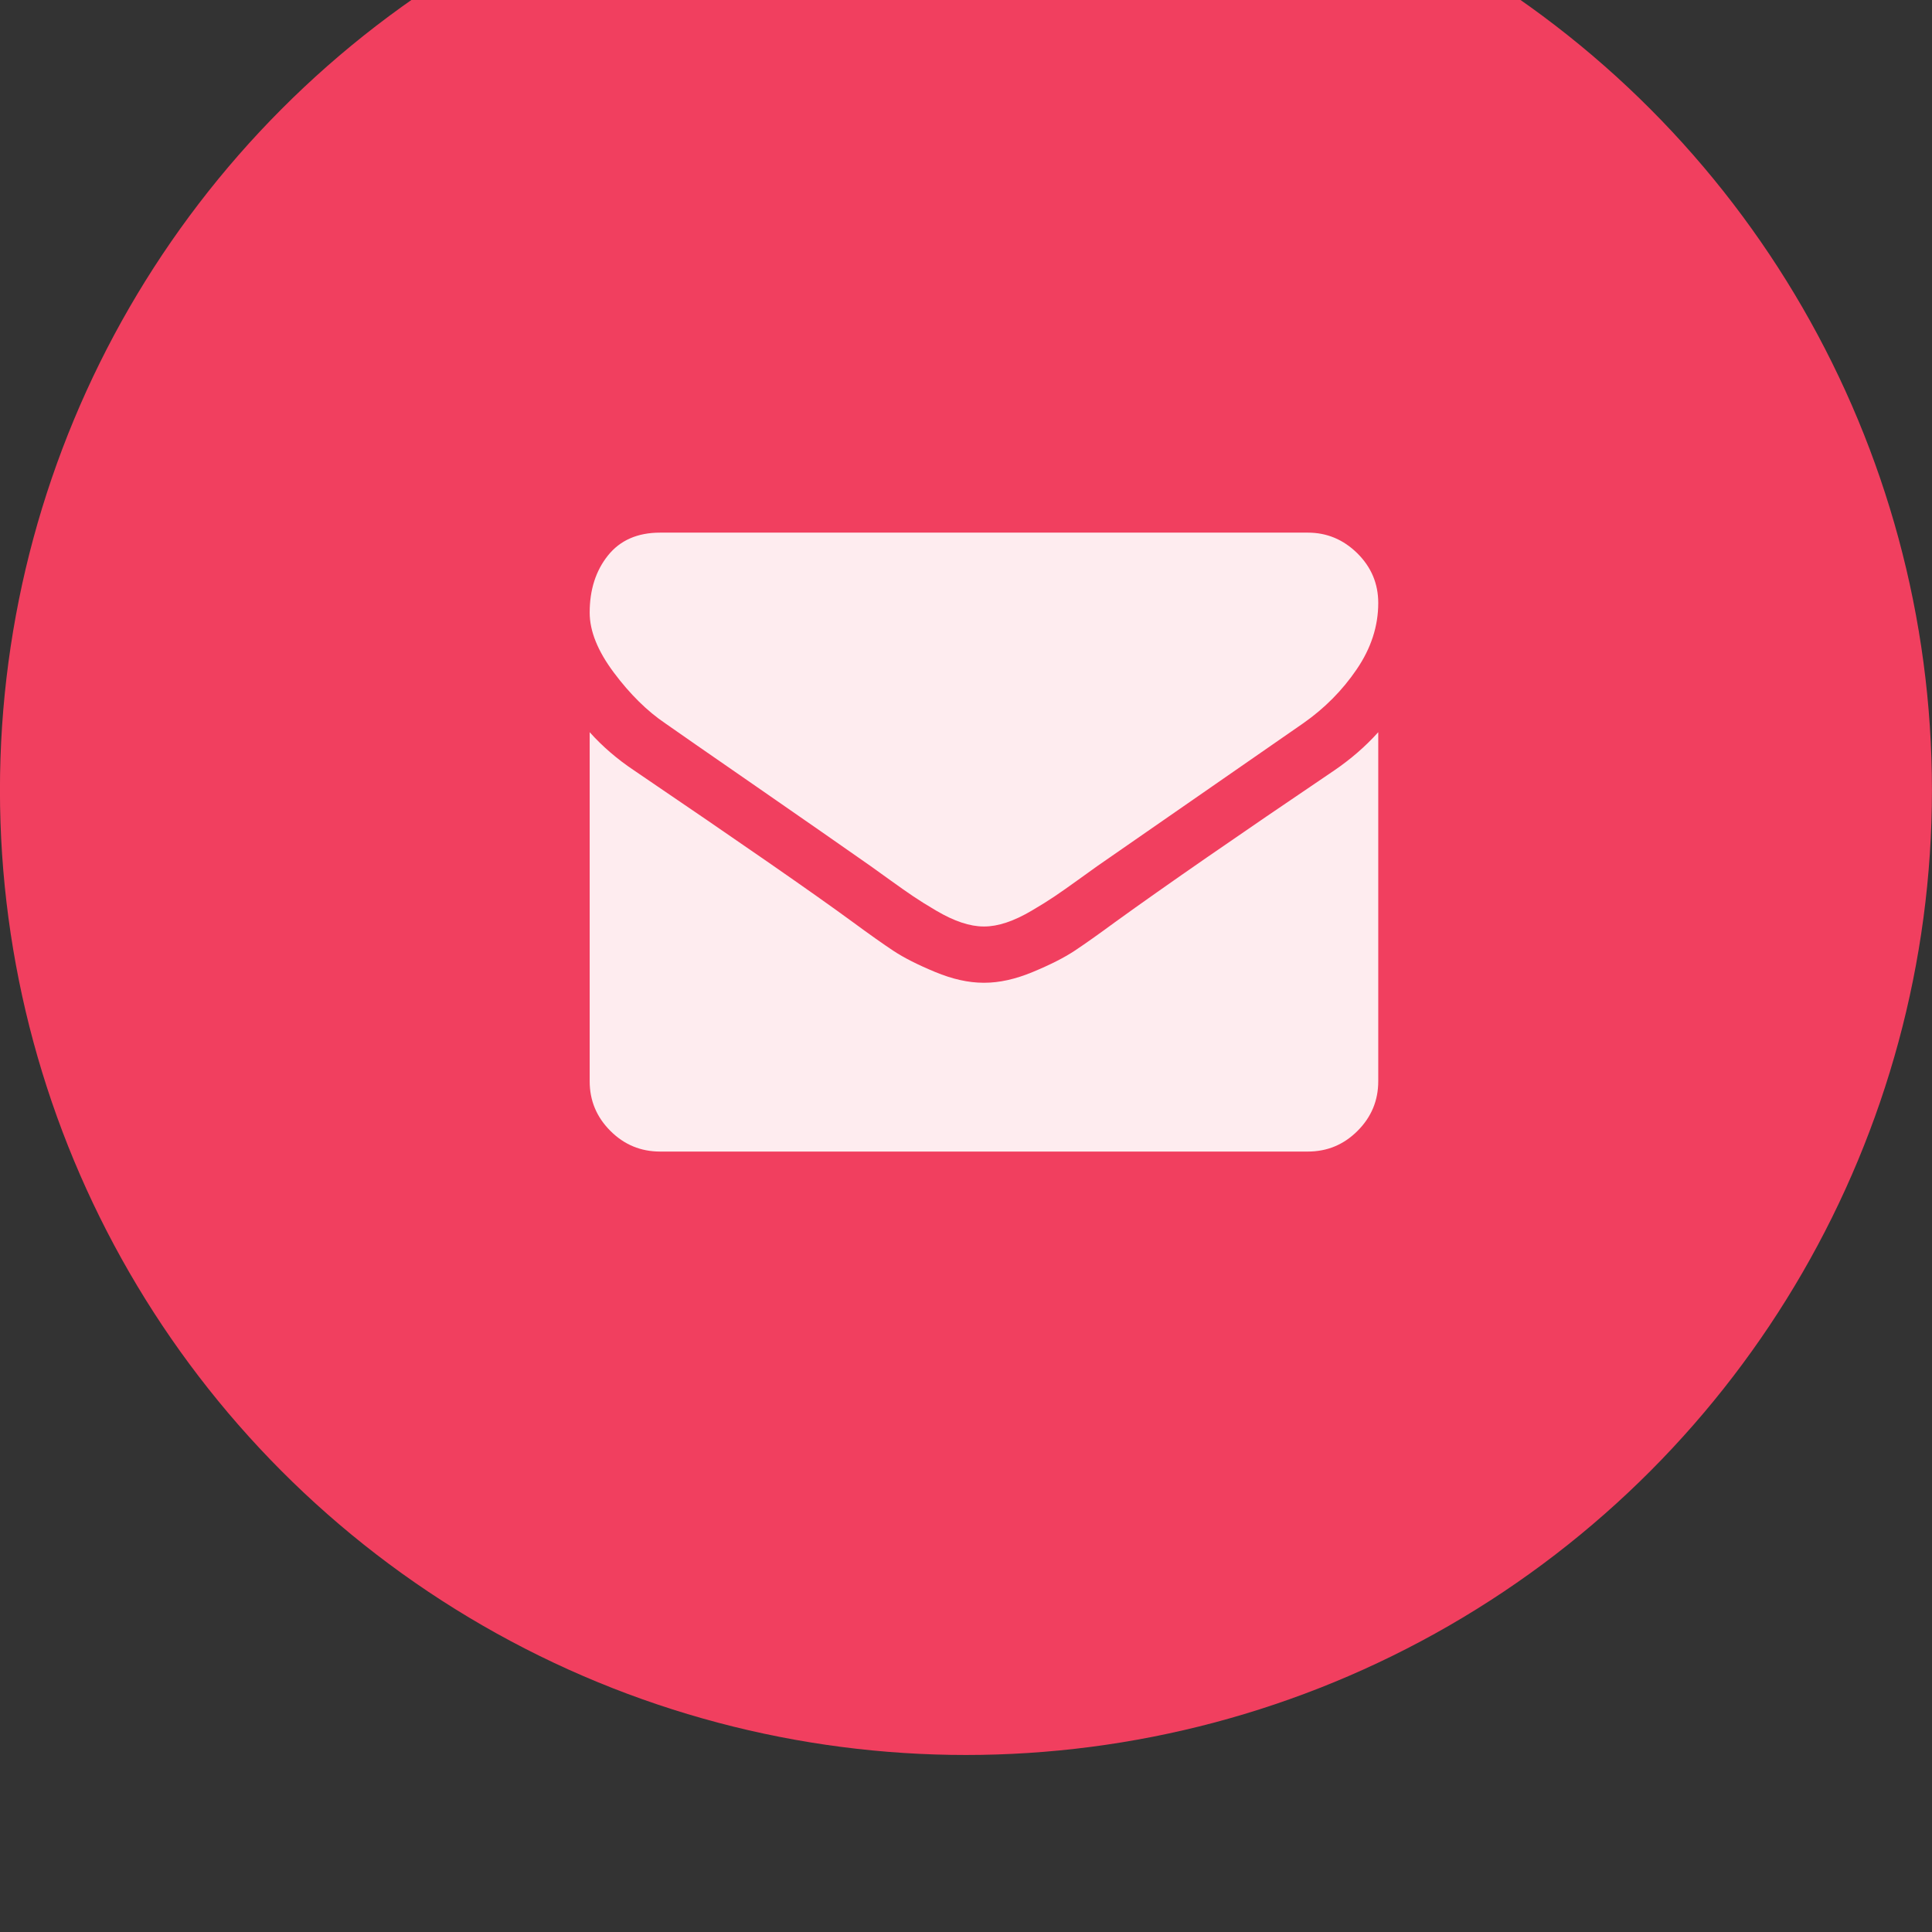
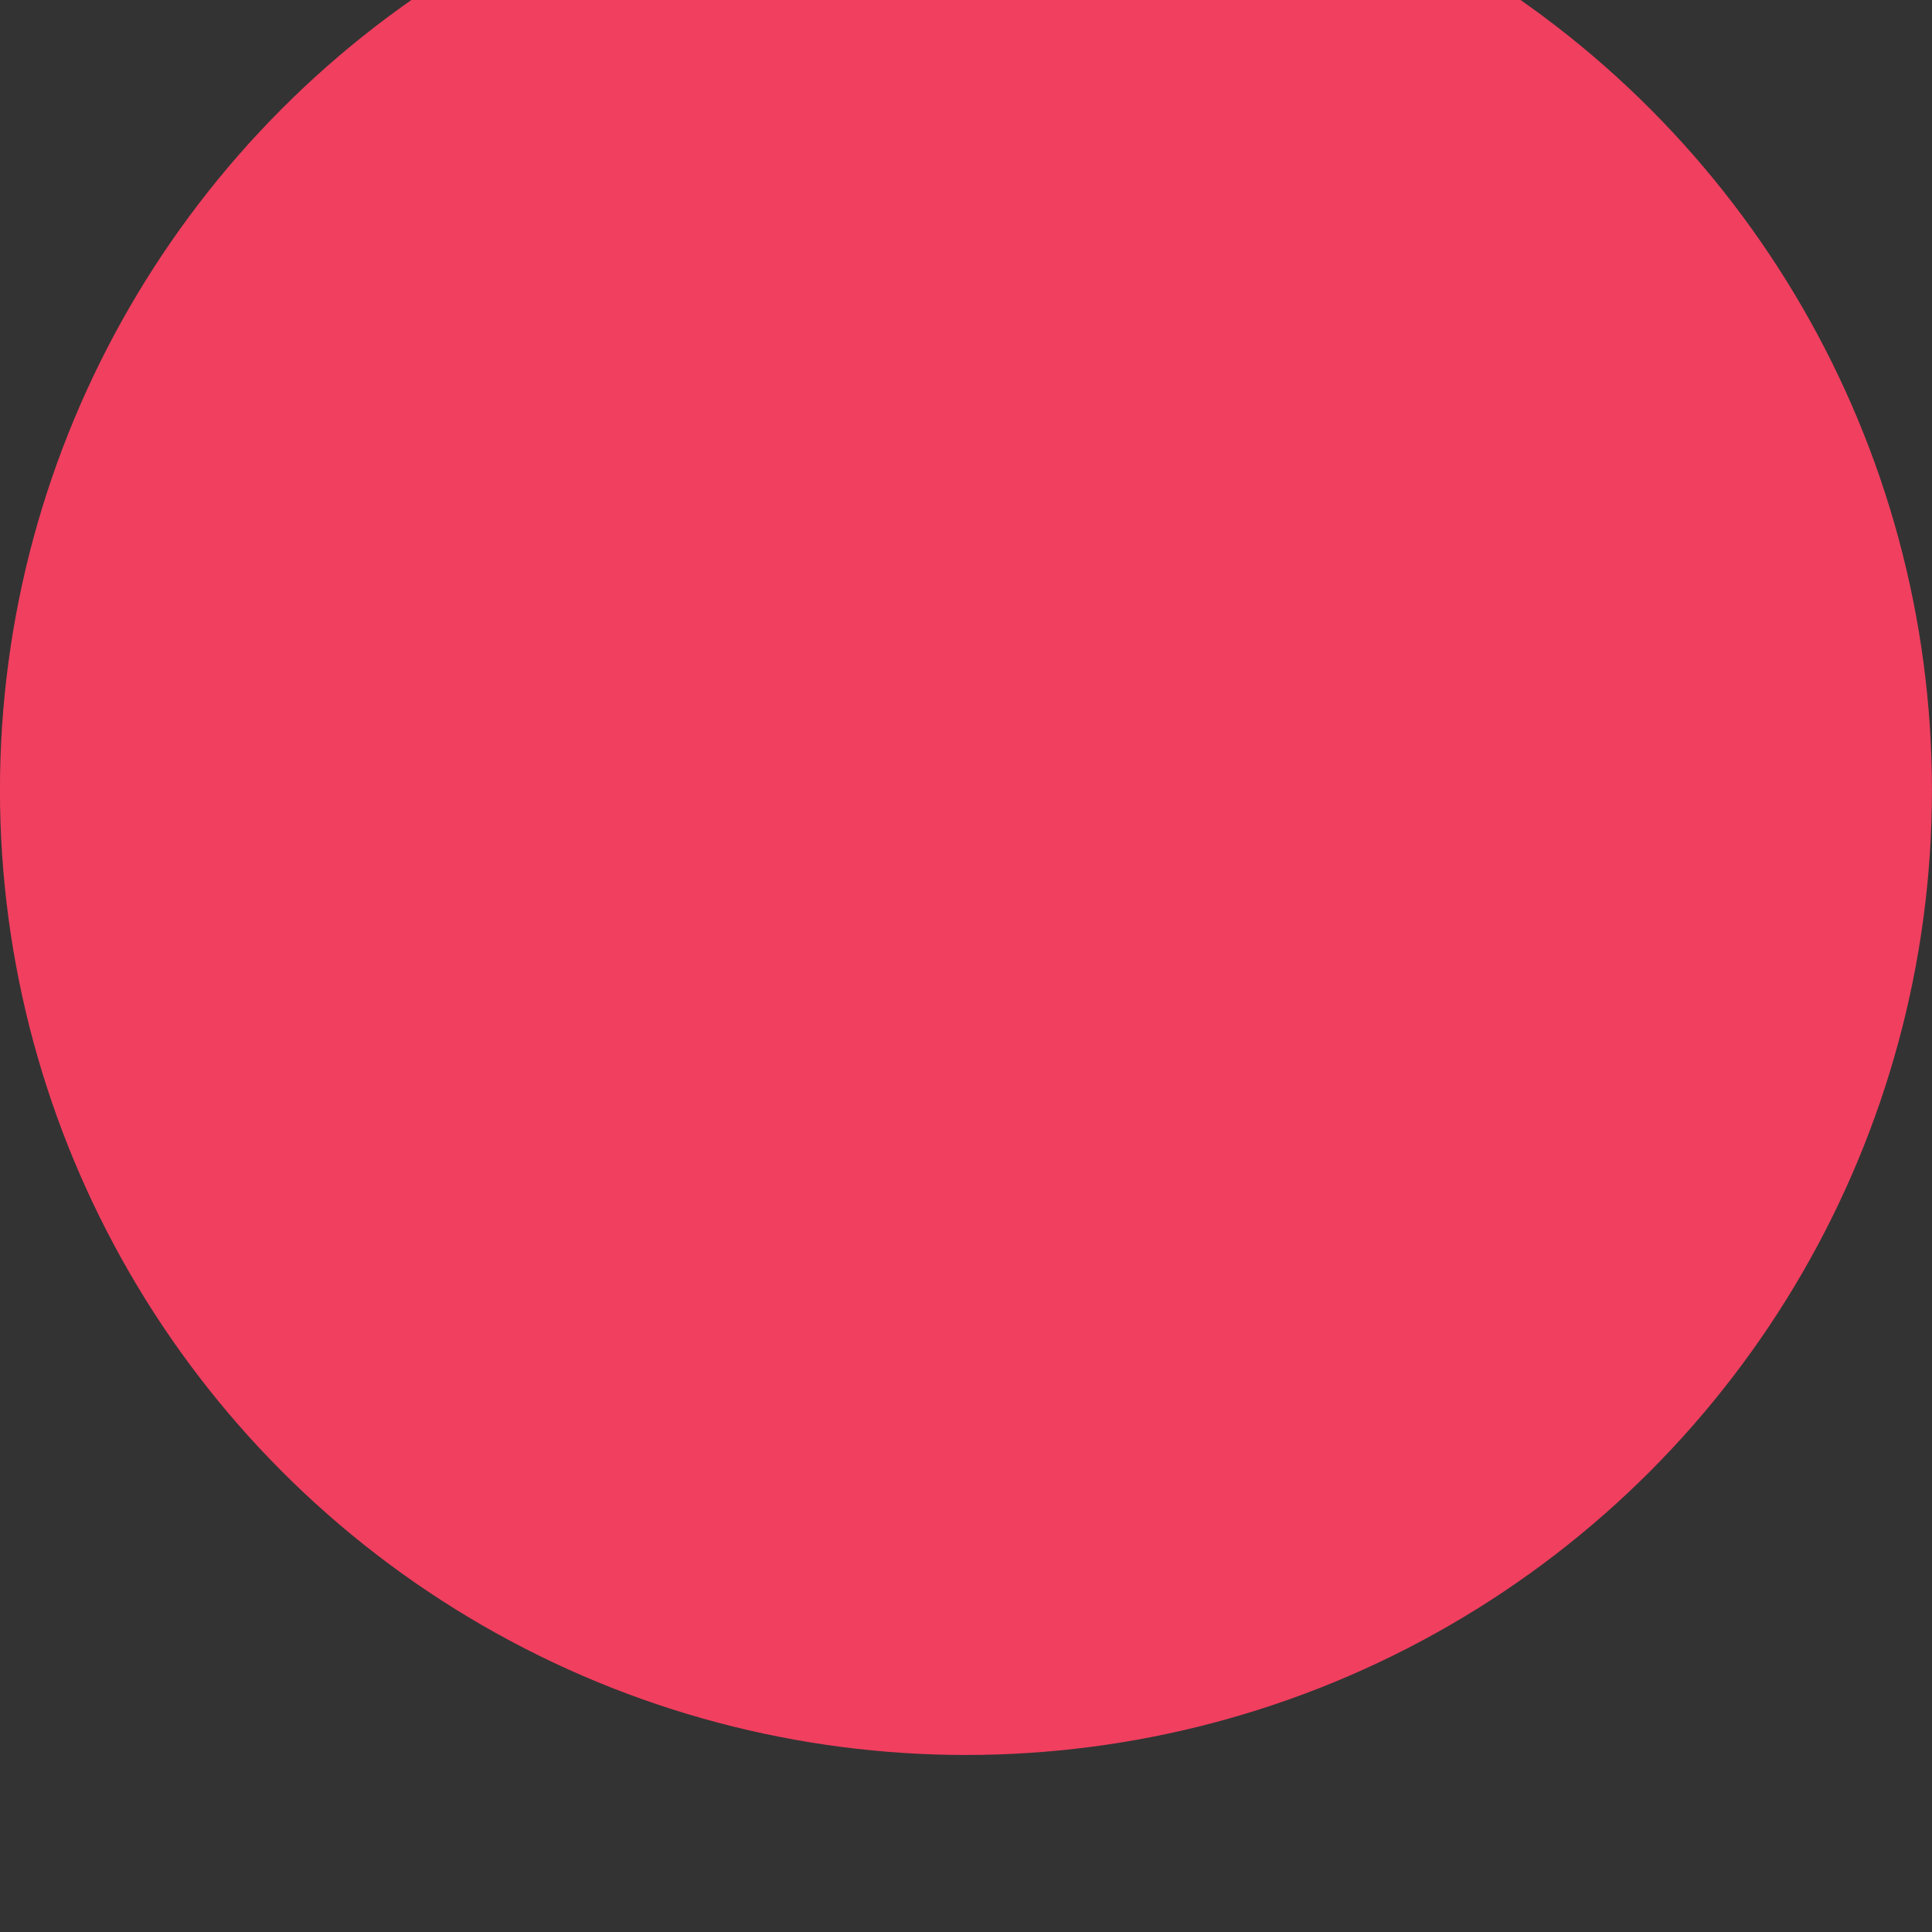
<svg xmlns="http://www.w3.org/2000/svg" xmlns:ns1="http://www.serif.com/" width="100%" height="100%" viewBox="0 0 49 49" version="1.1" xml:space="preserve" style="fill-rule:evenodd;clip-rule:evenodd;stroke-linejoin:round;stroke-miterlimit:1.414;">
  <rect x="0" y="0" width="49" height="49" fill="#333333" stroke="none" />
  <g transform="matrix(1,0,0,1,-3675.12,-7157.2)">
    <g transform="matrix(1.6,0,0,2.181,2287.25,4.475)">
      <g transform="matrix(1,0,0,0.542,110.543,1652.57)">
        <g id="Ellipse-1-copy" ns1:id="Ellipse 1 copy" transform="matrix(0.625,0,0,0.845,368.125,61.704)">
          <circle cx="646.5" cy="3499.5" r="24.5" style="fill:rgb(241,63,95);" />
        </g>
        <g id="_-" ns1:id="" transform="matrix(0.625,0,0,0.845,766.223,3025.33)">
-           <path d="M20,-9.219L20,-0.357C20,0.134 19.825,0.554 19.475,0.904C19.126,1.254 18.705,1.429 18.214,1.429L1.786,1.429C1.295,1.429 0.874,1.254 0.525,0.904C0.175,0.554 0,0.134 0,-0.357L0,-9.219C0.327,-8.854 0.703,-8.531 1.127,-8.248C3.821,-6.417 5.67,-5.134 6.674,-4.397C7.098,-4.085 7.442,-3.841 7.706,-3.666C7.971,-3.491 8.322,-3.313 8.761,-3.131C9.2,-2.948 9.609,-2.857 9.989,-2.857L10.011,-2.857C10.391,-2.857 10.8,-2.948 11.239,-3.131C11.678,-3.313 12.029,-3.491 12.294,-3.666C12.558,-3.841 12.902,-4.085 13.326,-4.397C14.591,-5.313 16.443,-6.596 18.884,-8.248C19.308,-8.538 19.68,-8.862 20,-9.219ZM20,-12.5C20,-11.912 19.818,-11.35 19.453,-10.815C19.089,-10.279 18.635,-9.821 18.092,-9.442C15.294,-7.5 13.553,-6.291 12.868,-5.815C12.794,-5.763 12.636,-5.649 12.394,-5.474C12.152,-5.299 11.951,-5.158 11.791,-5.05C11.631,-4.942 11.438,-4.821 11.211,-4.688C10.984,-4.554 10.77,-4.453 10.569,-4.386C10.368,-4.319 10.182,-4.286 10.011,-4.286L10,-4.286L9.989,-4.286C9.818,-4.286 9.632,-4.319 9.431,-4.386C9.23,-4.453 9.016,-4.554 8.789,-4.688C8.562,-4.821 8.369,-4.942 8.209,-5.05C8.049,-5.158 7.848,-5.299 7.606,-5.474C7.364,-5.649 7.206,-5.763 7.132,-5.815C6.455,-6.291 5.48,-6.97 4.208,-7.852C2.935,-8.733 2.173,-9.263 1.92,-9.442C1.458,-9.754 1.023,-10.184 0.614,-10.731C0.205,-11.278 0,-11.786 0,-12.254C0,-12.835 0.154,-13.318 0.463,-13.705C0.772,-14.092 1.213,-14.286 1.786,-14.286L18.214,-14.286C18.698,-14.286 19.116,-14.111 19.47,-13.761C19.823,-13.411 20,-12.991 20,-12.5Z" style="fill:rgb(254,254,254);fill-opacity:0.902;fill-rule:nonzero;" />
-         </g>
+           </g>
      </g>
    </g>
  </g>
</svg>